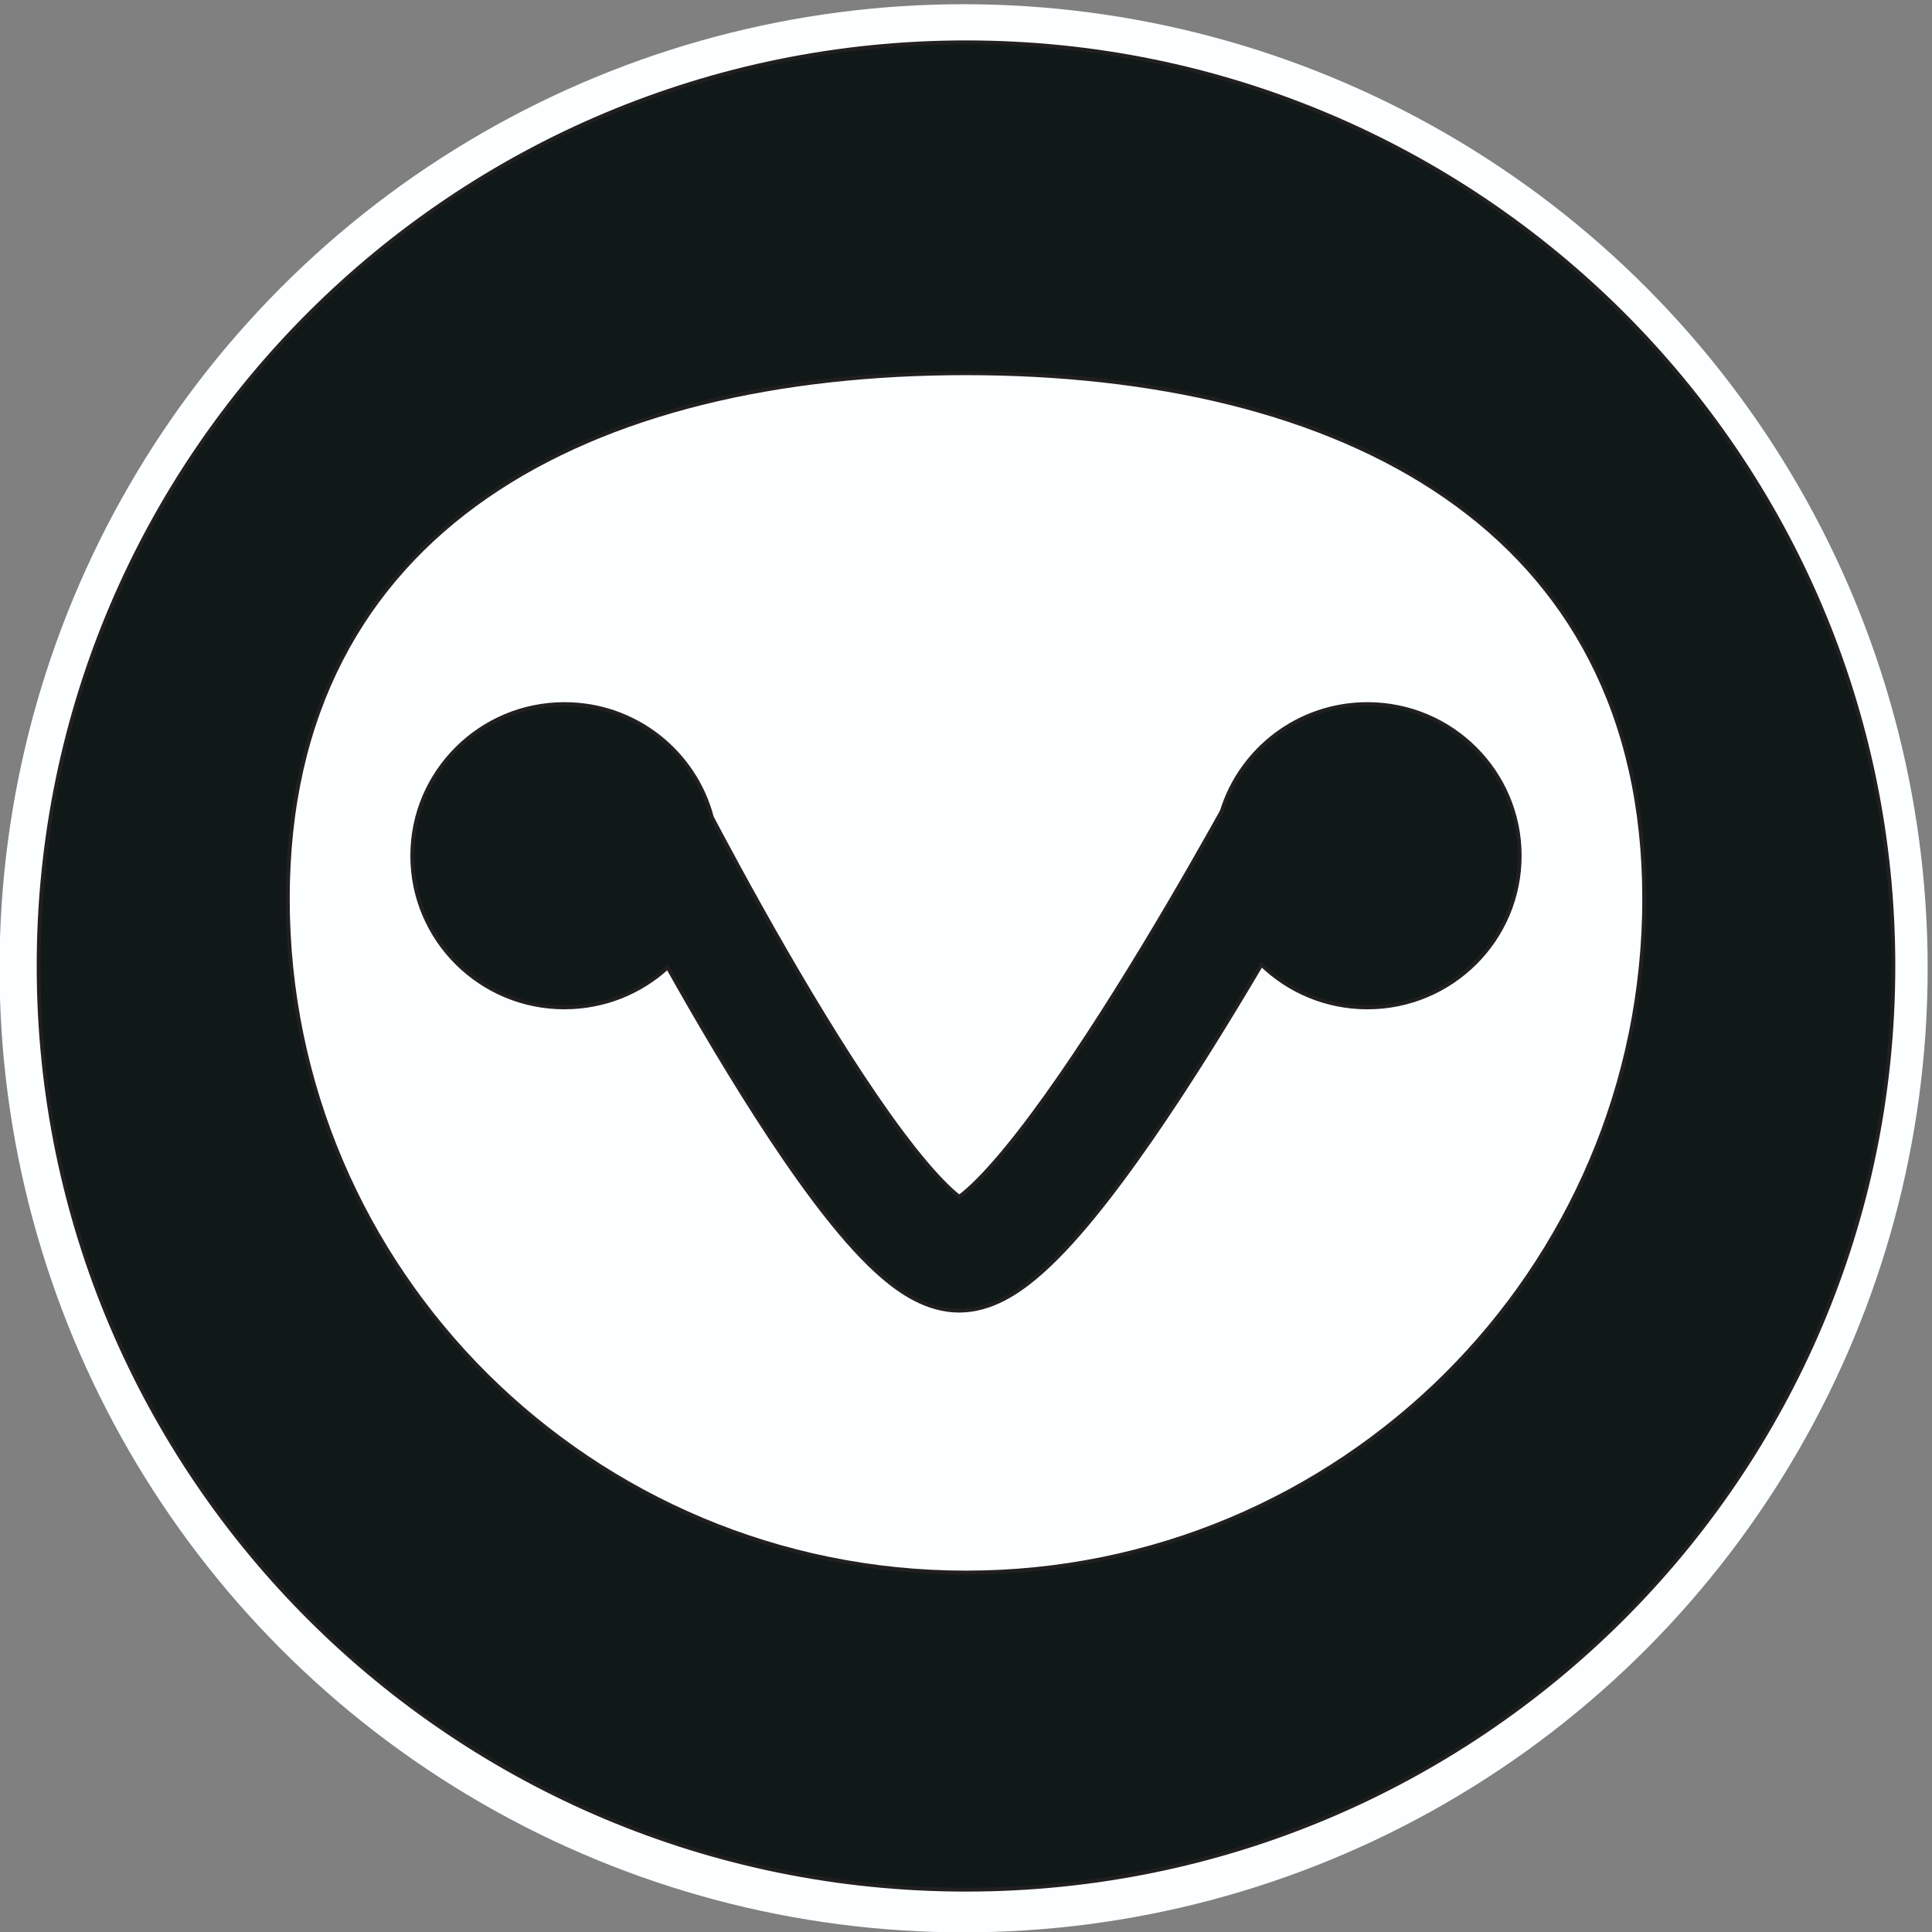
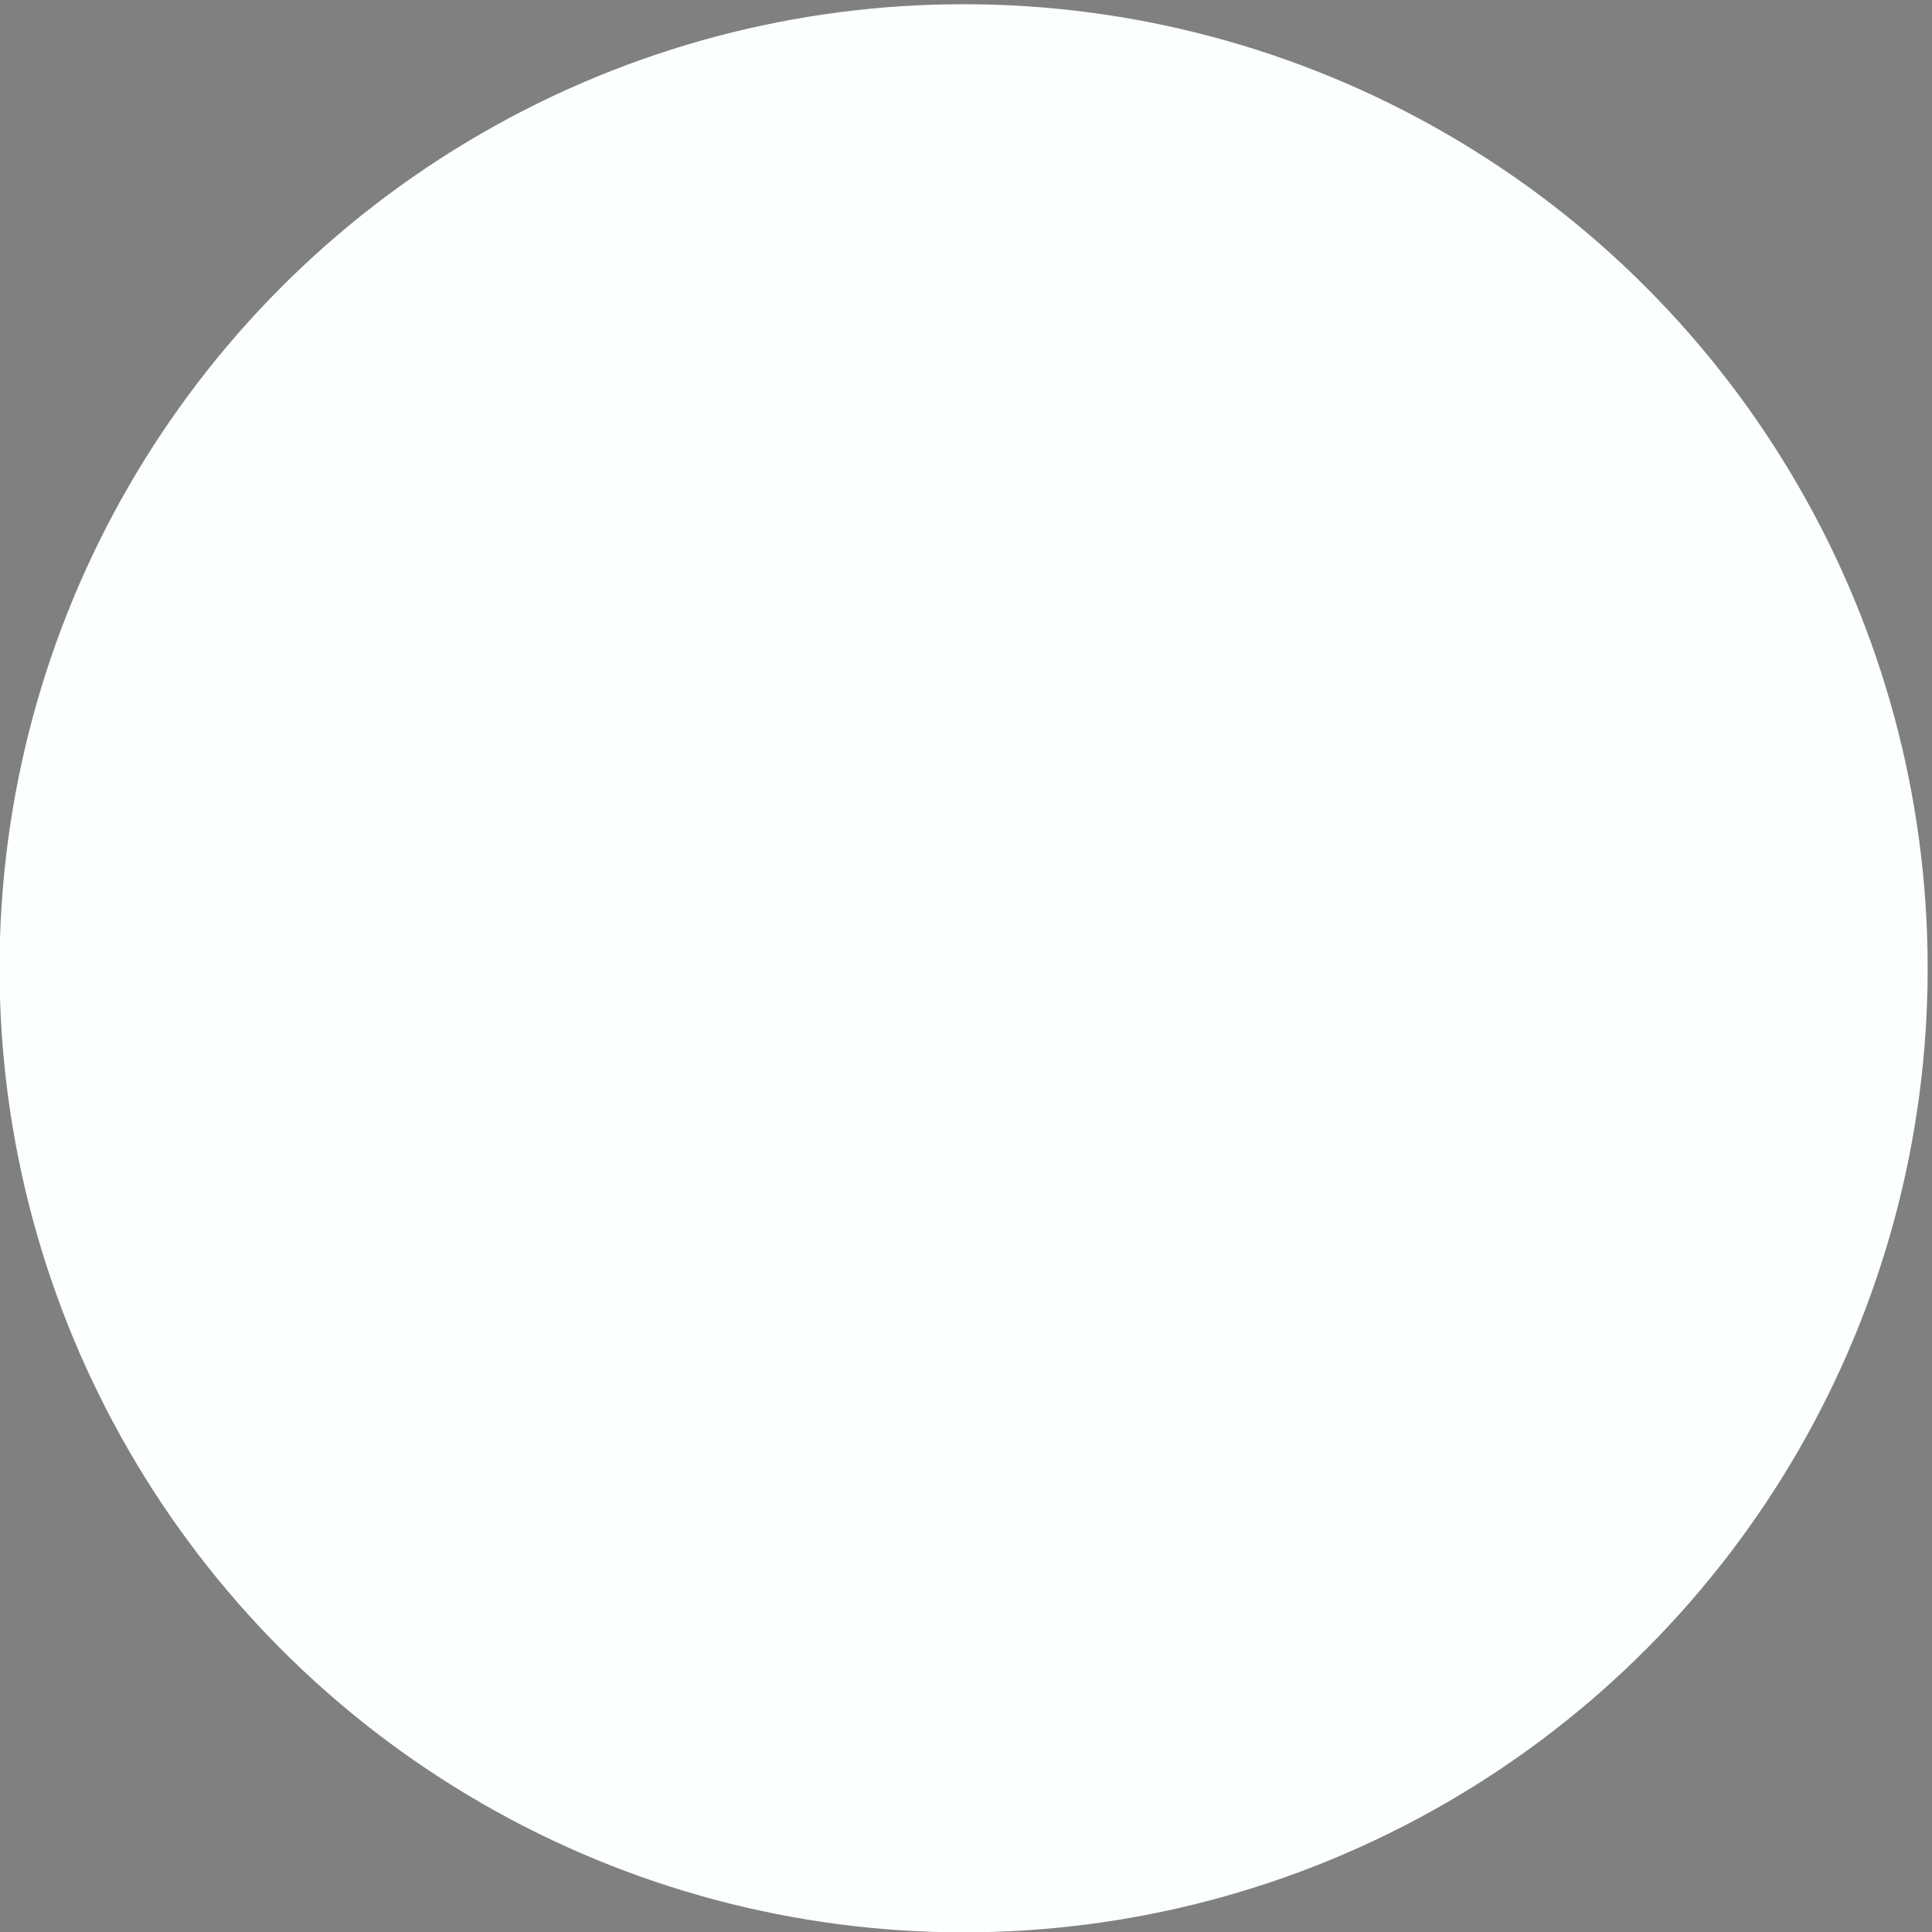
<svg xmlns="http://www.w3.org/2000/svg" id="Layer_1" data-name="Layer 1" viewBox="0 0 500 500">
  <rect x="0" y="0" width="500" height="500" fill="#808080" stroke="none" />
  <defs>
    <style>
      .cls-1 {
        fill: #fcffff;
      }

      .cls-2 {
        fill: #111818;
        fill-rule: evenodd;
        stroke: #221f20;
        stroke-miterlimit: 10;
      }
    </style>
  </defs>
  <circle class="cls-1" cx="249.38" cy="250.59" r="249.5" />
-   <path class="cls-2" d="m250,489.04c132.55,0,240-107.02,240-239.04S382.55,10.96,250,10.96,10,117.98,10,250s107.45,239.04,240,239.04h0Zm0-82.06c96.94,0,175.52-78.07,175.52-174.38s-78.58-136.01-175.52-136.01-175.52,39.71-175.52,136.01,78.58,174.38,175.52,174.38Z" />
-   <path class="cls-2" d="m146.12,260.7c10.29,0,19.66-3.93,26.67-10.36,3.82,6.8,7.97,14.01,12.29,21.23,9.17,15.34,19.34,31.12,28.9,43.22,4.75,6.01,9.7,11.57,14.62,15.76,4.26,3.63,11.2,8.64,19.61,8.64s15.32-4.94,19.64-8.52c5-4.15,10.09-9.68,15-15.67,9.89-12.07,20.51-27.83,30.13-43.16,4.74-7.56,9.3-15.11,13.48-22.2,7.09,6.85,16.77,11.07,27.43,11.07,21.76,0,39.4-17.57,39.4-39.24s-17.64-39.25-39.4-39.25c-17.73,0-32.73,11.67-37.68,27.72-.97,1.75-2.03,3.64-3.17,5.66-6.34,11.26-15.01,26.21-24.37,41.12-9.41,15-19.28,29.56-28.03,40.24-4.4,5.37-8.17,9.33-11.16,11.81-.46.38-.87.7-1.22.96-.31-.24-.65-.52-1.05-.85-2.87-2.44-6.49-6.36-10.73-11.72-8.41-10.64-17.83-25.19-26.8-40.18-8.91-14.9-17.13-29.85-23.14-41.1-.81-1.52-1.58-2.98-2.31-4.35-4.42-16.86-19.81-29.31-38.13-29.31-21.76,0-39.4,17.57-39.4,39.25s17.64,39.24,39.4,39.24h.02Z" />
</svg>